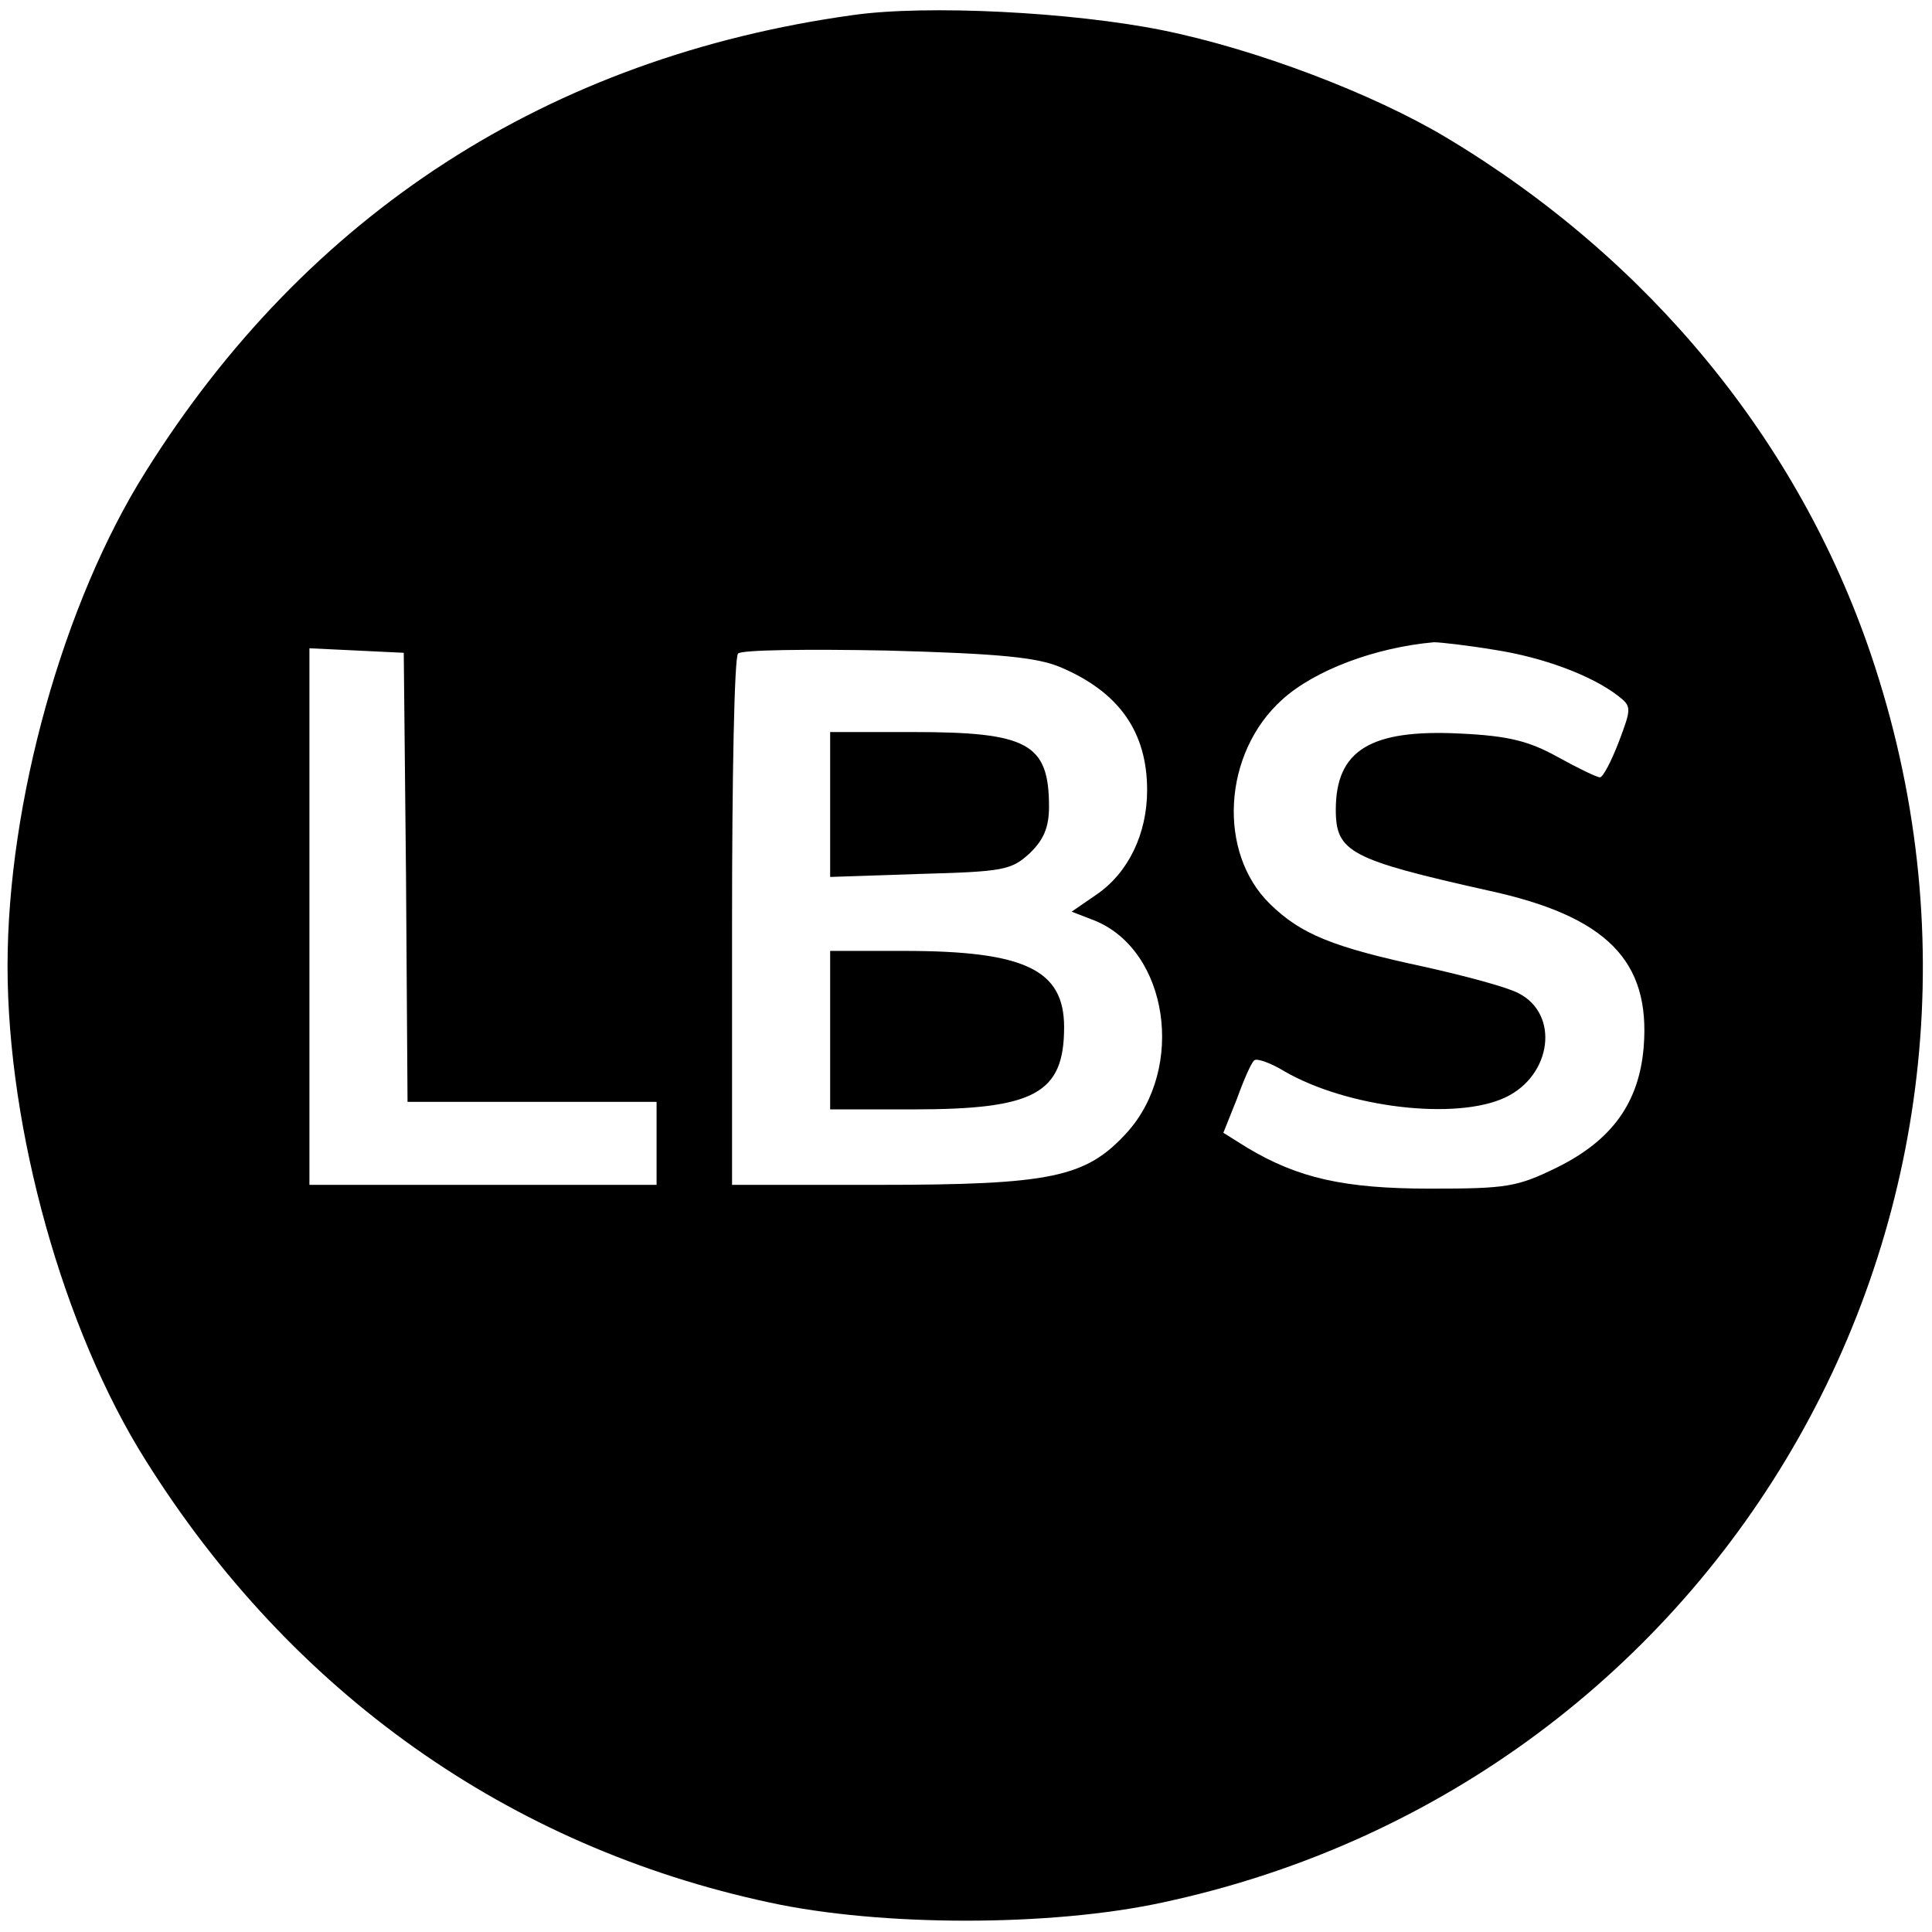
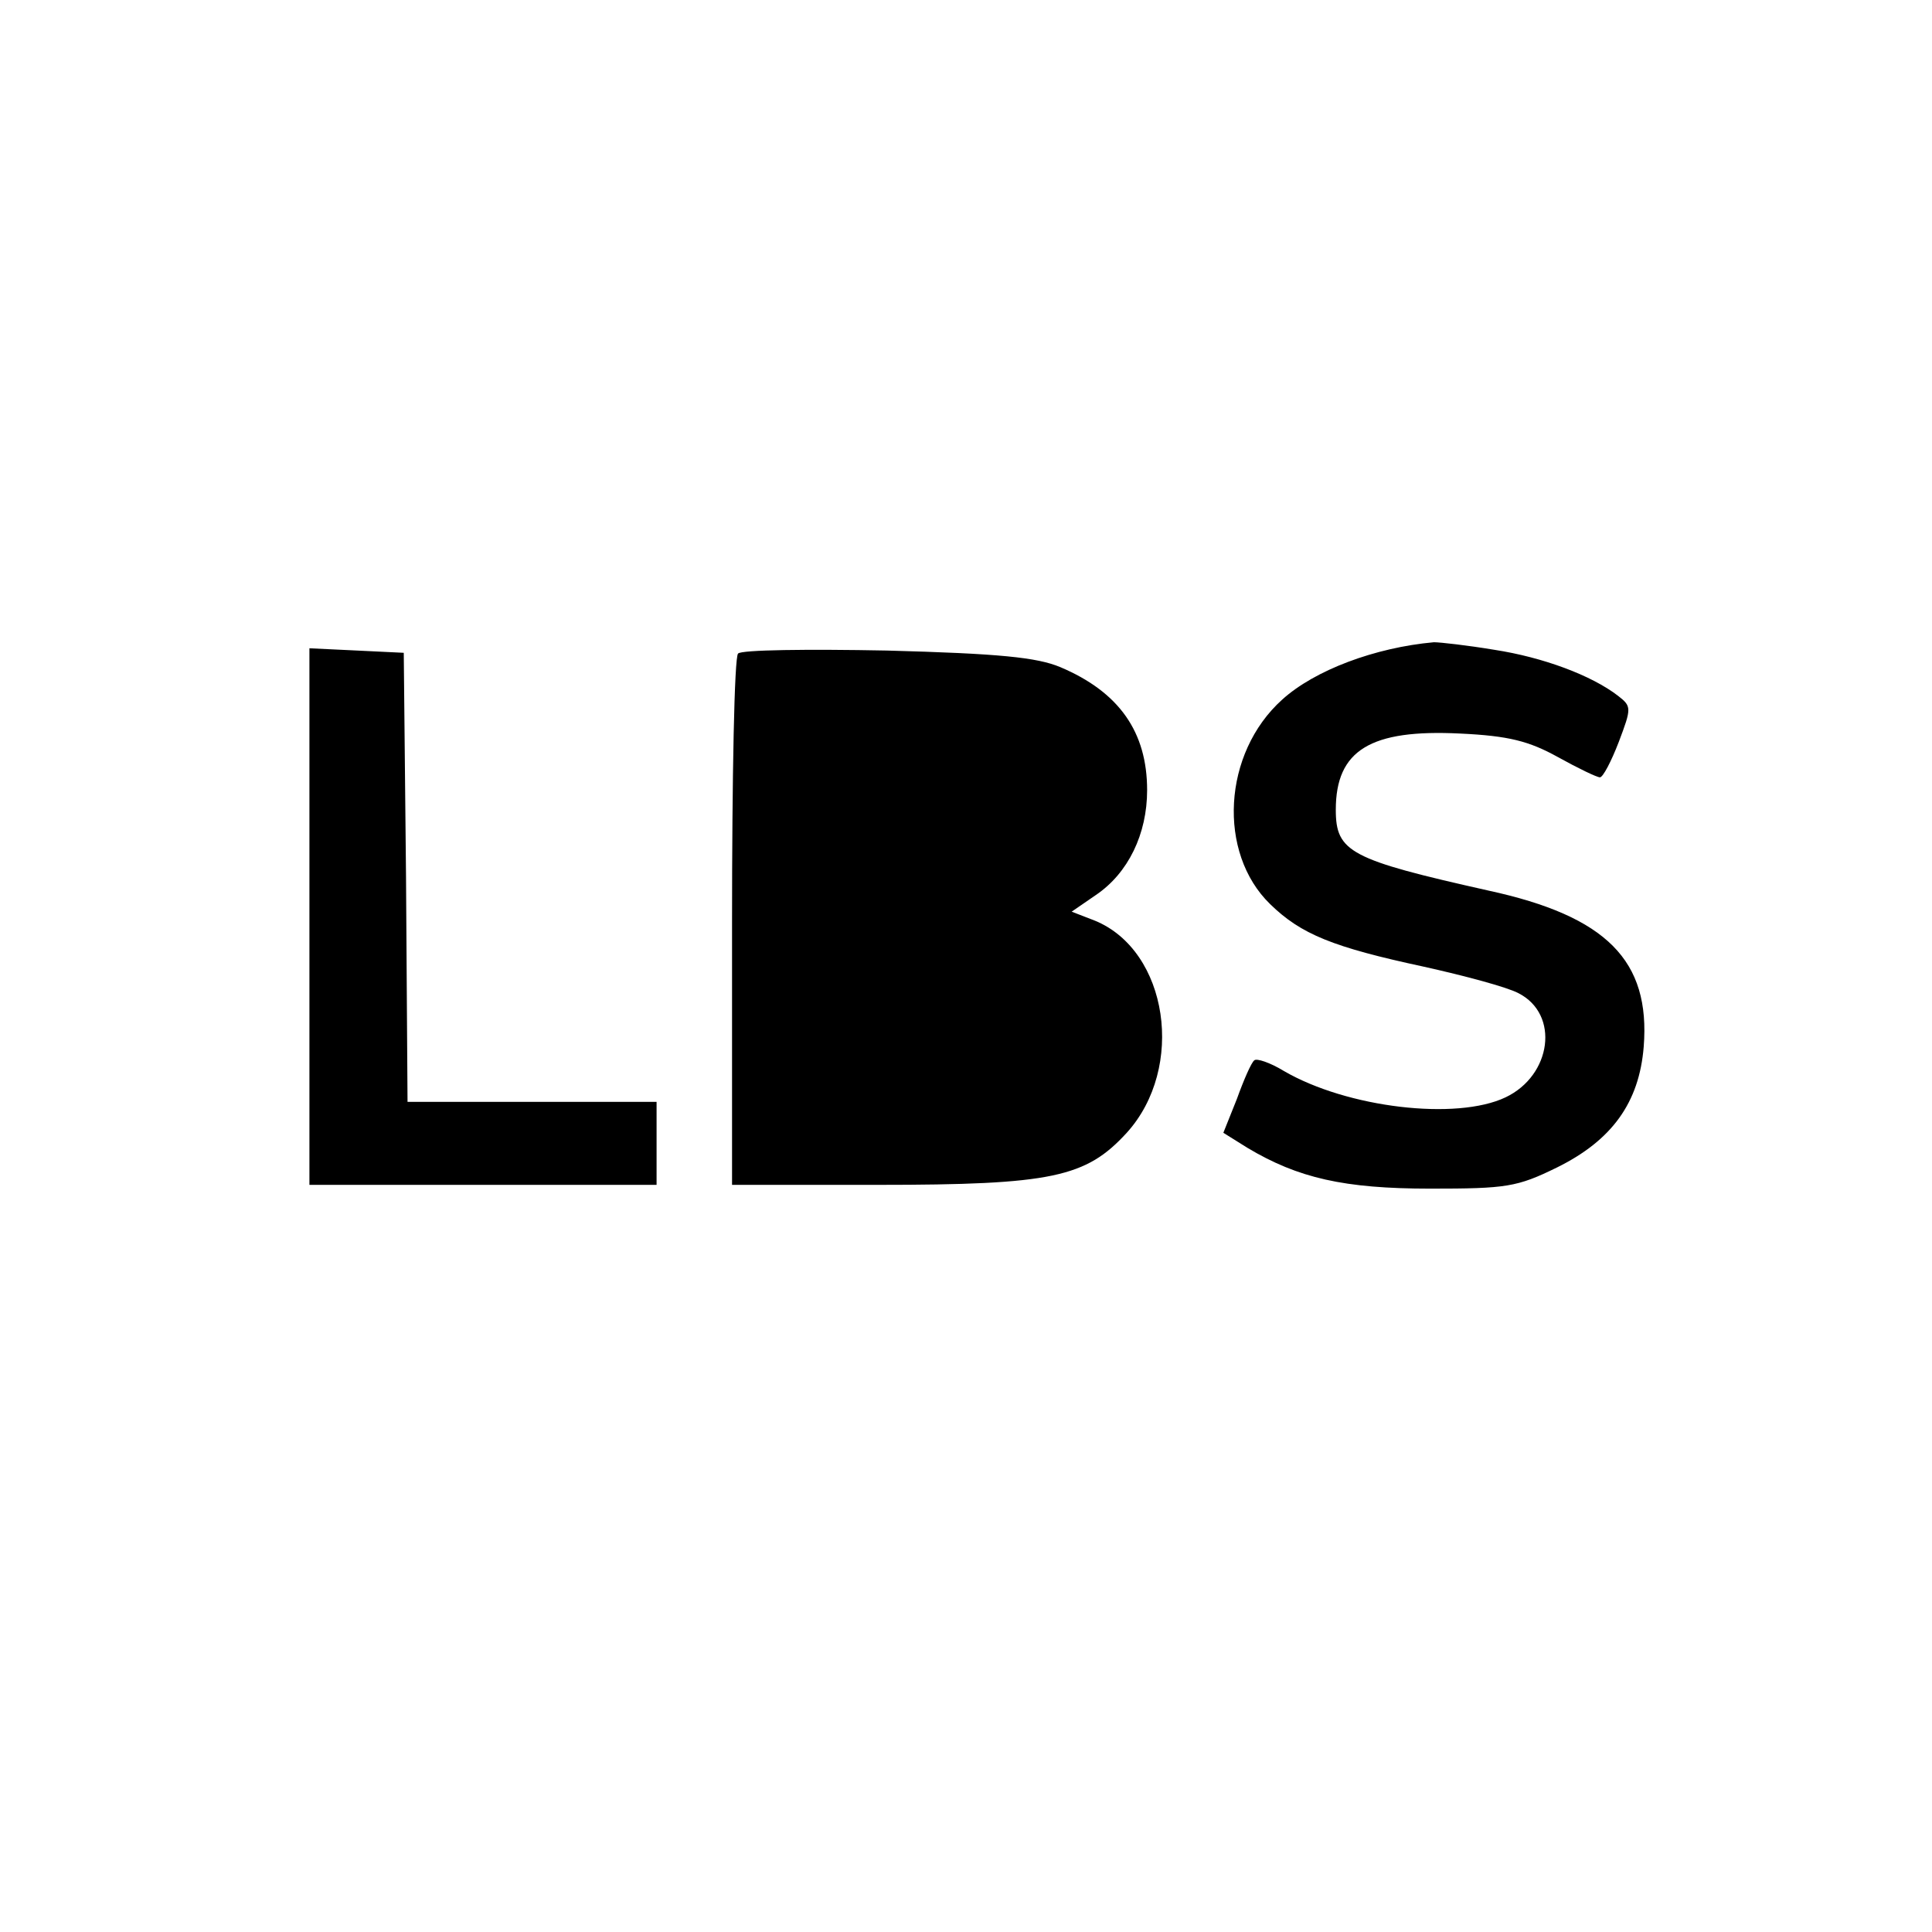
<svg xmlns="http://www.w3.org/2000/svg" version="1.0" width="256pt" height="256pt" viewBox="0 0 256 256" preserveAspectRatio="xMidYMid meet">
  <g transform="translate(0,256) scale(0.1,-0.1)" fill="#000000" stroke="none">
-     <path d="M1130 2540 c-403 -56 -723 -263 -937 -605 -109 -173 -183 -438 -183 -655 0 -217 74 -482 183 -655 193 -308 481 -512 827 -586 148 -32 372 -32 520 0 749 160 1185 928 939 1654 -96 283 -294 524 -563 685 -97 58 -252 117 -376 142 -119 24 -312 34 -410 20z m850 -841 c65 -10 129 -34 164 -61 18 -14 18 -16 1 -61 -10 -26 -21 -47 -25 -47 -4 0 -29 12 -56 27 -38 21 -65 28 -129 31 -119 6 -165 -22 -165 -101 0 -56 19 -66 202 -107 157 -34 215 -93 206 -207 -6 -74 -42 -124 -115 -160 -53 -26 -67 -28 -168 -28 -114 0 -175 14 -242 54 l-32 20 18 45 c9 25 19 48 23 51 3 3 21 -3 39 -14 84 -49 229 -66 294 -35 61 29 72 110 17 138 -15 8 -71 23 -125 35 -121 26 -163 43 -204 83 -70 68 -63 200 16 271 43 39 123 69 201 76 8 0 44 -4 80 -10z m-1442 -301 l2 -298 165 0 165 0 0 -55 0 -55 -230 0 -230 0 0 355 0 356 63 -3 62 -3 3 -297z m867 278 c78 -33 115 -86 115 -163 0 -58 -25 -110 -68 -139 l-32 -22 31 -12 c97 -40 120 -195 42 -281 -54 -59 -99 -69 -330 -69 l-193 0 0 348 c0 192 3 352 8 356 4 5 93 6 197 4 149 -4 199 -9 230 -22z" />
-     <path d="M1100 1494 l0 -96 119 4 c110 3 121 5 145 27 19 18 26 35 26 62 0 84 -28 99 -180 99 l-110 0 0 -96z" />
-     <path d="M1100 1195 l0 -105 110 0 c161 0 200 21 200 109 0 76 -52 101 -212 101 l-98 0 0 -105z" />
+     <path d="M1130 2540 z m850 -841 c65 -10 129 -34 164 -61 18 -14 18 -16 1 -61 -10 -26 -21 -47 -25 -47 -4 0 -29 12 -56 27 -38 21 -65 28 -129 31 -119 6 -165 -22 -165 -101 0 -56 19 -66 202 -107 157 -34 215 -93 206 -207 -6 -74 -42 -124 -115 -160 -53 -26 -67 -28 -168 -28 -114 0 -175 14 -242 54 l-32 20 18 45 c9 25 19 48 23 51 3 3 21 -3 39 -14 84 -49 229 -66 294 -35 61 29 72 110 17 138 -15 8 -71 23 -125 35 -121 26 -163 43 -204 83 -70 68 -63 200 16 271 43 39 123 69 201 76 8 0 44 -4 80 -10z m-1442 -301 l2 -298 165 0 165 0 0 -55 0 -55 -230 0 -230 0 0 355 0 356 63 -3 62 -3 3 -297z m867 278 c78 -33 115 -86 115 -163 0 -58 -25 -110 -68 -139 l-32 -22 31 -12 c97 -40 120 -195 42 -281 -54 -59 -99 -69 -330 -69 l-193 0 0 348 c0 192 3 352 8 356 4 5 93 6 197 4 149 -4 199 -9 230 -22z" />
  </g>
</svg>